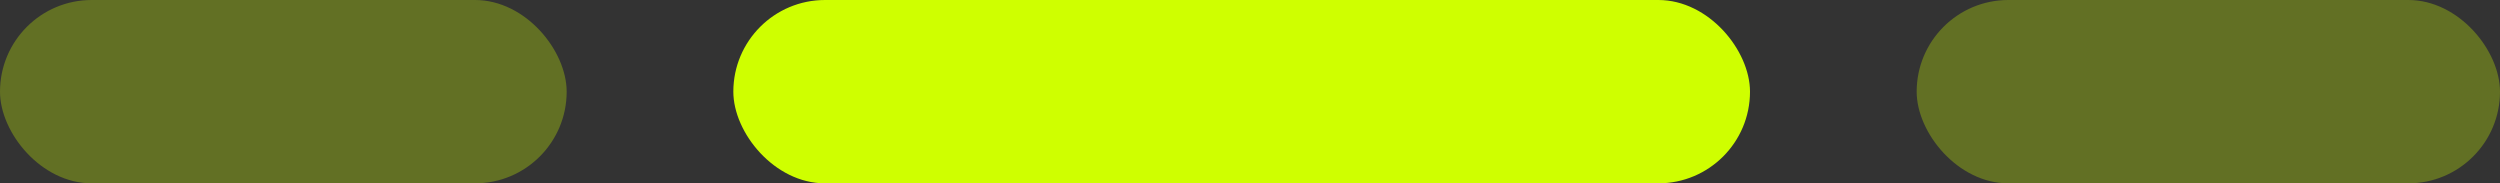
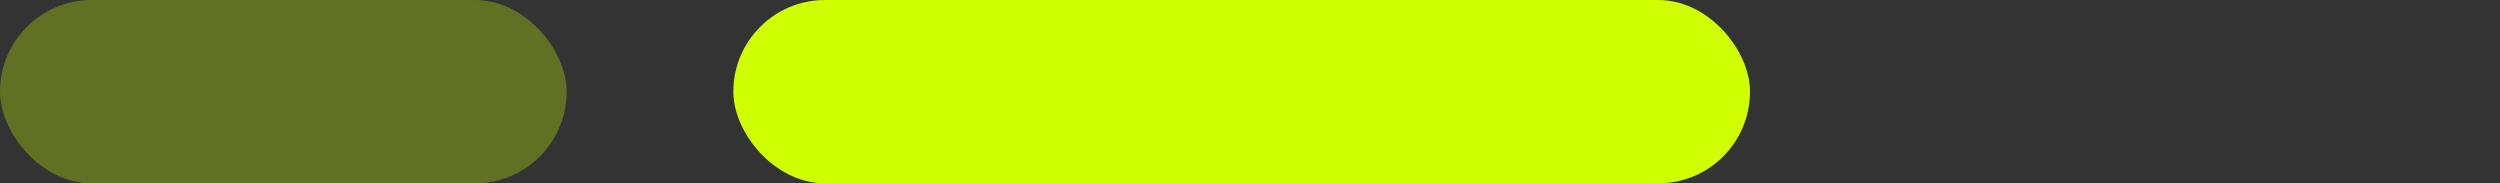
<svg xmlns="http://www.w3.org/2000/svg" width="150" height="11" viewBox="0 0 150 11" fill="none">
  <rect x="0" y="0" width="150" height="11" fill="#333333" stroke="none" />
  <rect x="44" width="61" height="11" rx="5.5" fill="#CFFF00" />
  <rect width="34" height="11" rx="5.5" fill="#CFFF00" fill-opacity="0.3" />
-   <rect x="115" width="35" height="11" rx="5.5" fill="#CFFF00" fill-opacity="0.3" />
</svg>